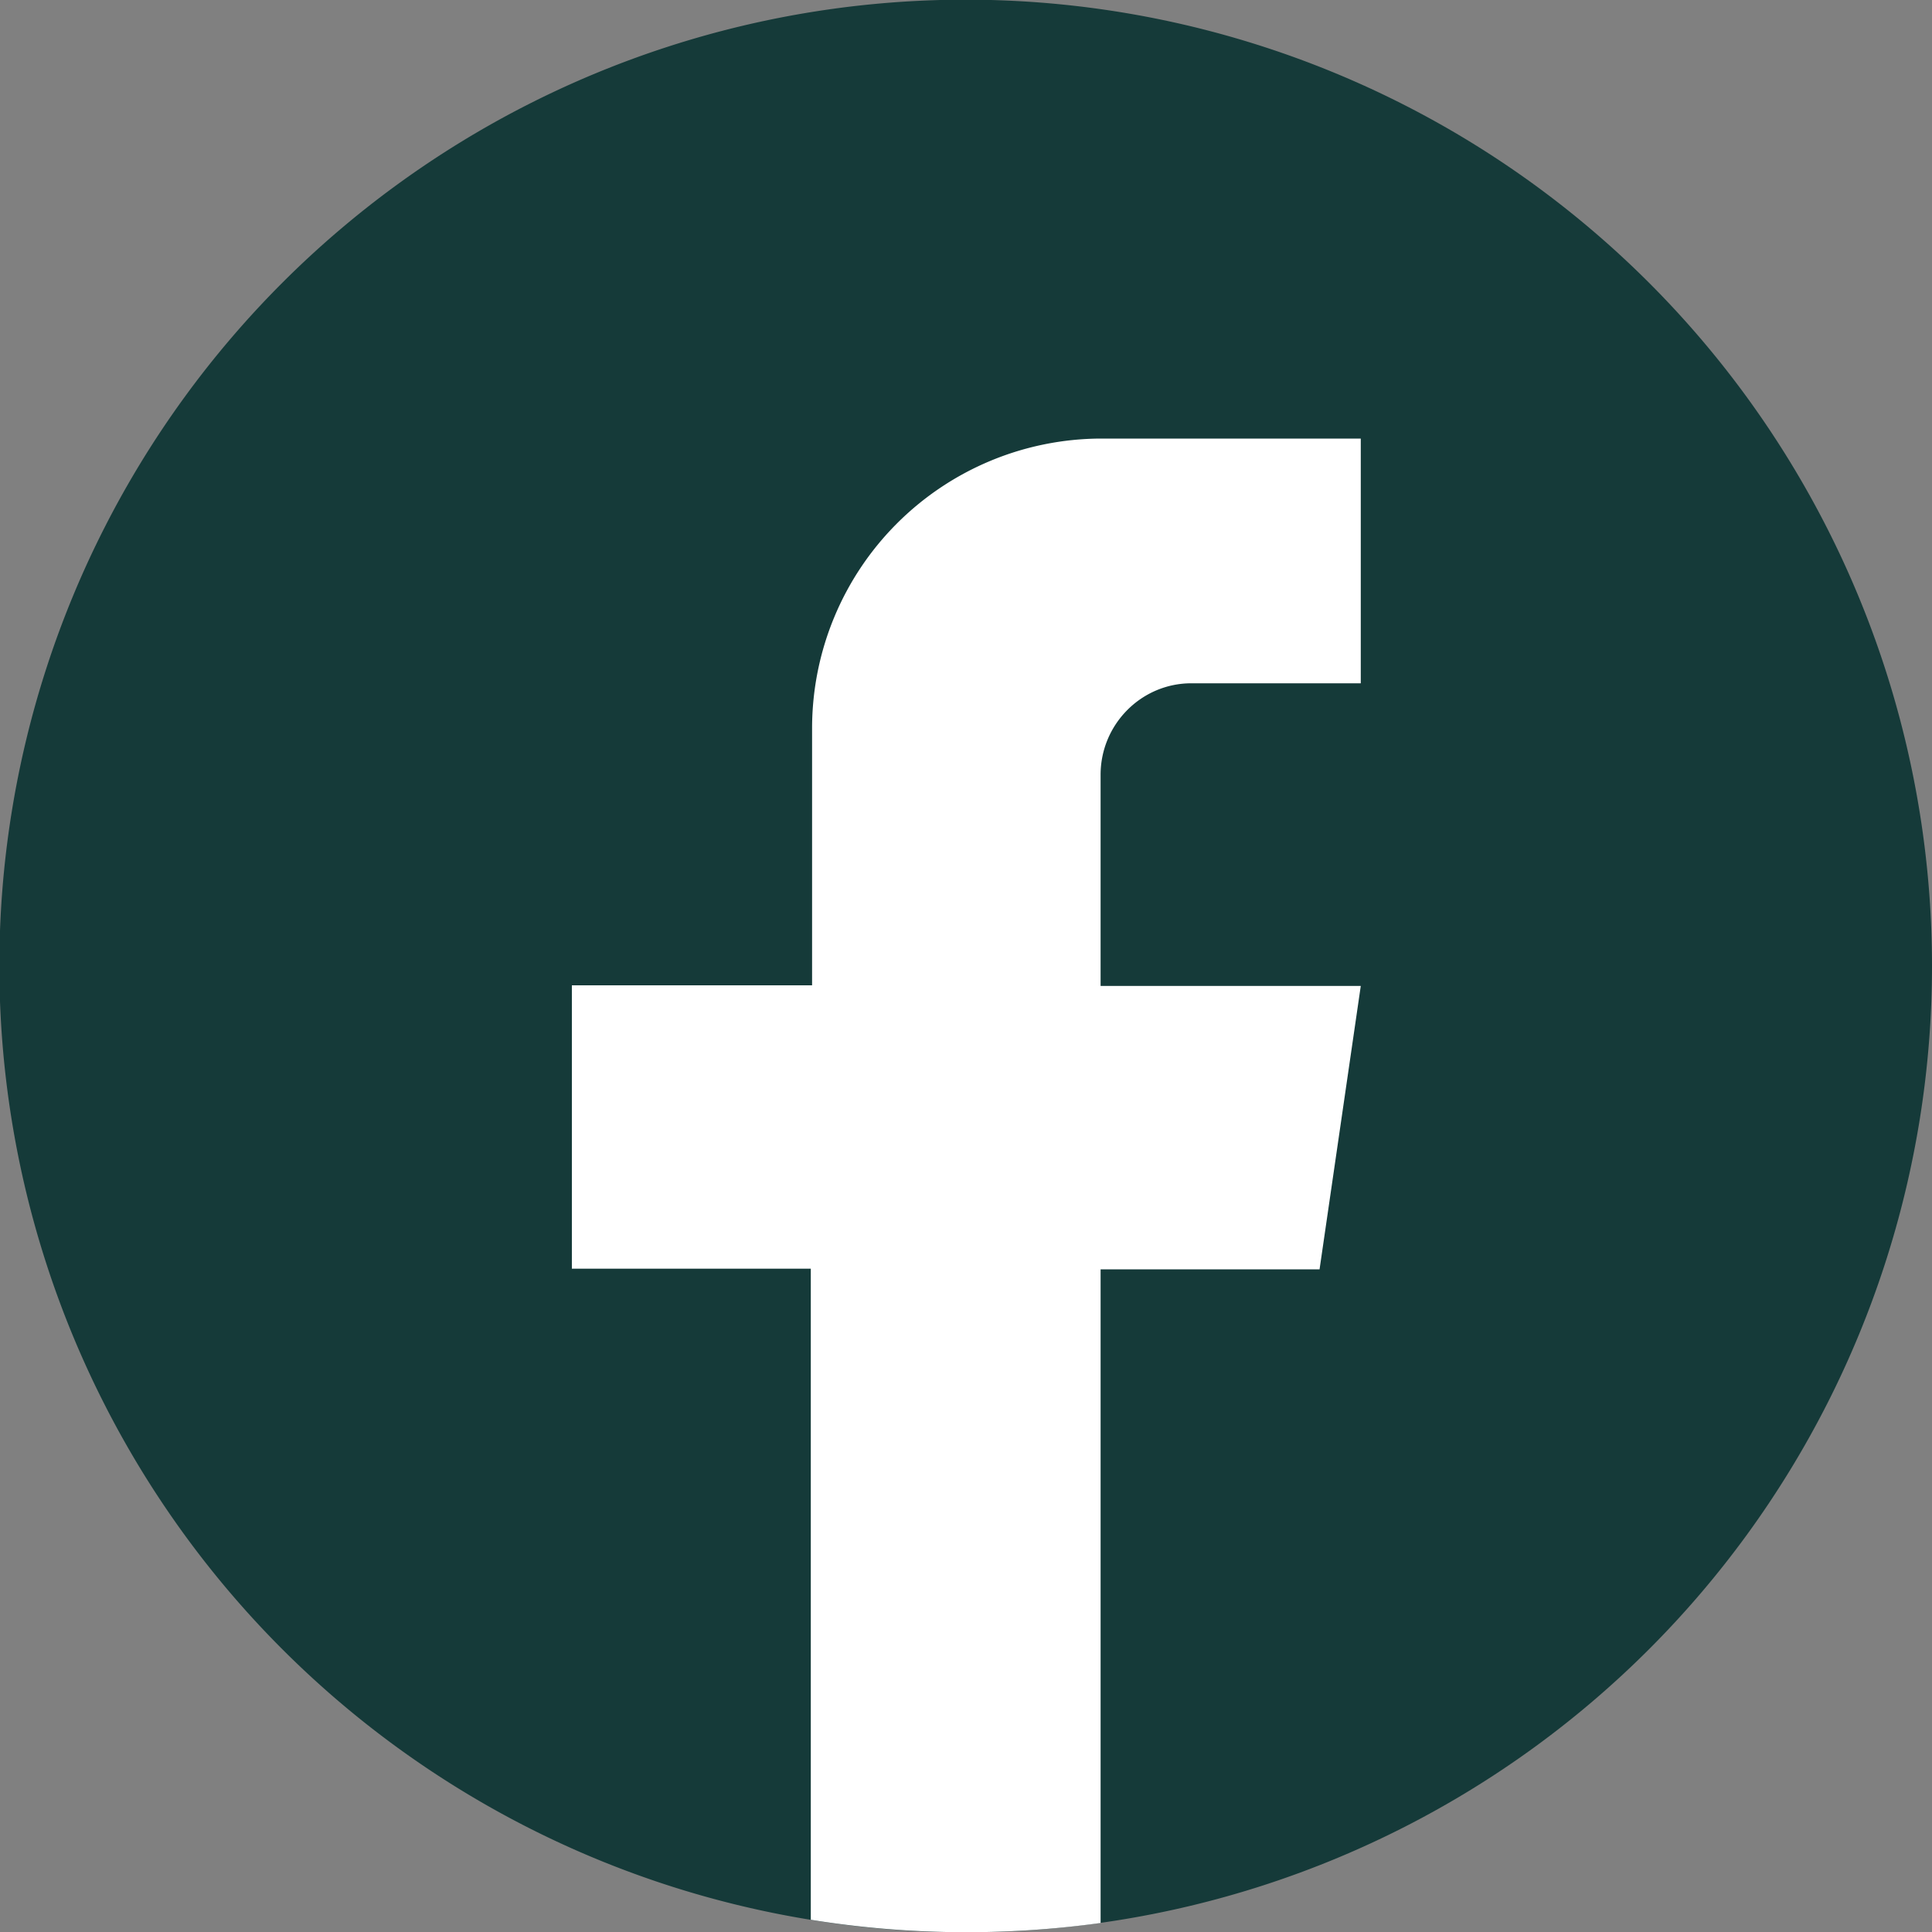
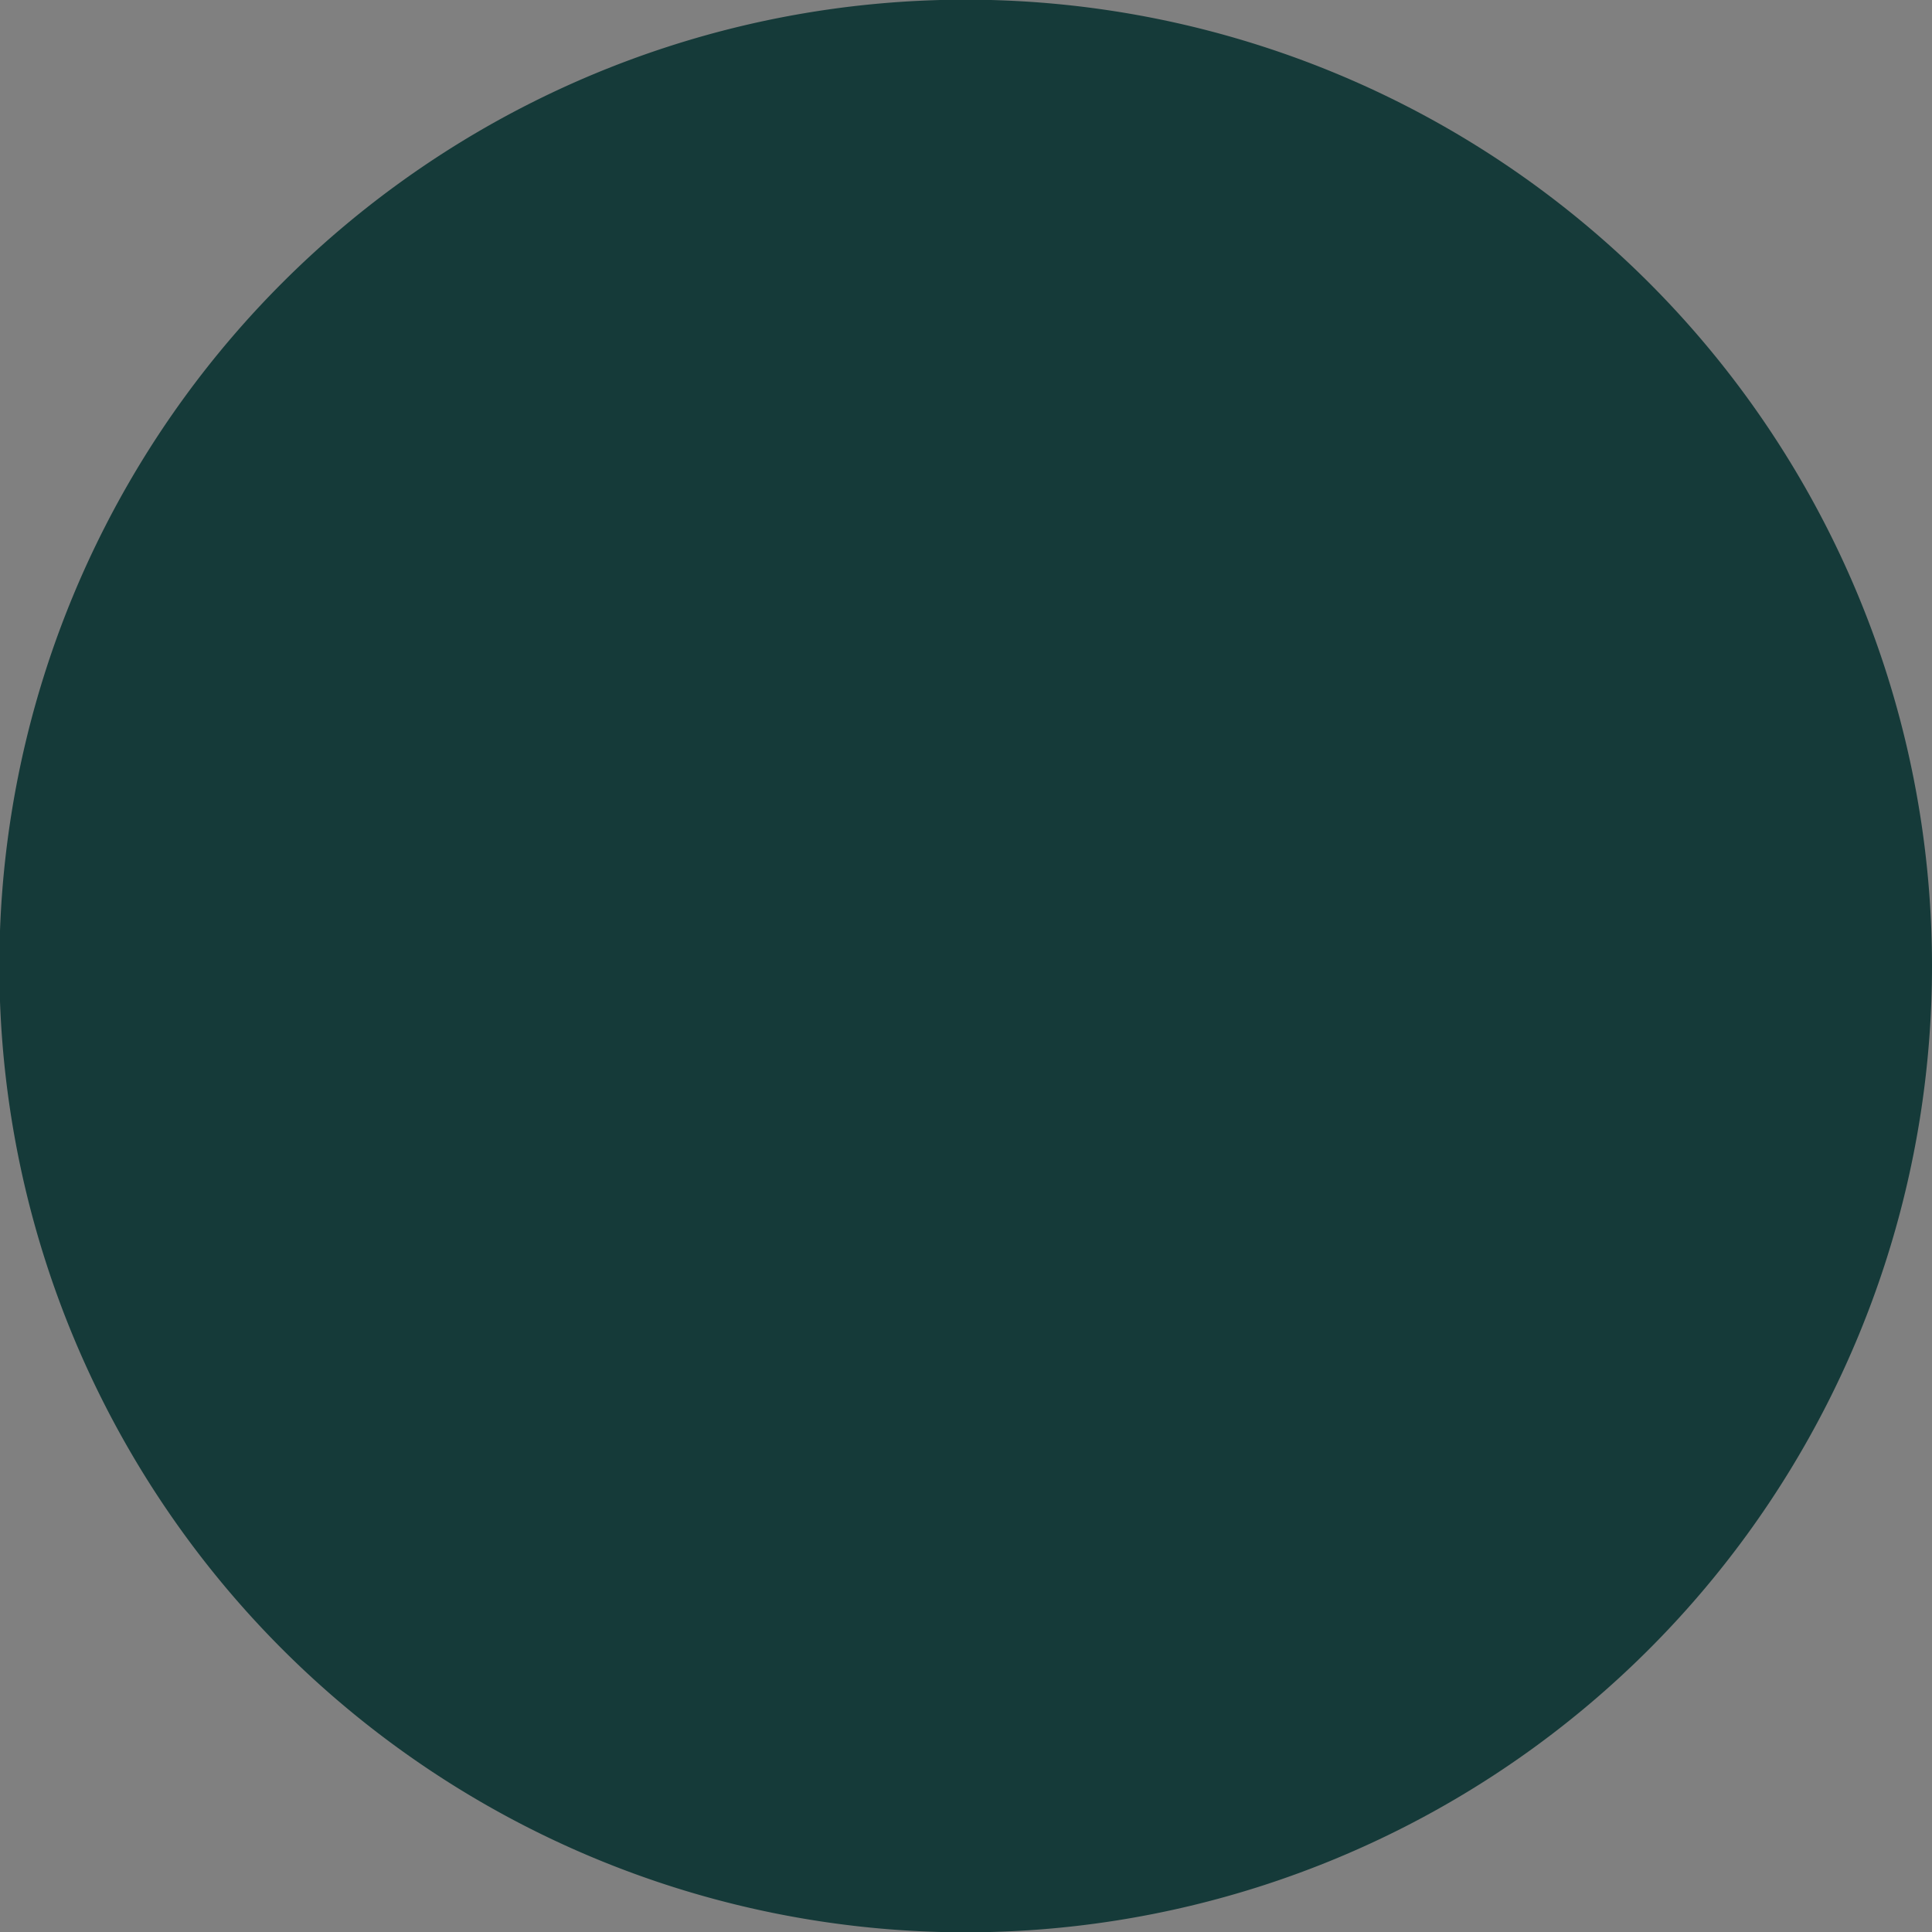
<svg xmlns="http://www.w3.org/2000/svg" width="30" height="30" fill="none">
  <rect width="100%" height="100%" fill="#808080" stroke="none" />
  <path fill="#153A39" d="M30 15A15 15 0 1 1-.01 15 15 15 0 0 1 30 15Z" />
-   <path fill="#fff" d="M17.09 12.04v3.27h4.04l-.64 4.4h-3.4v10.15a15.2 15.2 0 0 1-4.5-.05V19.7H8.88v-4.4h3.73v-4a4.5 4.5 0 0 1 4.49-4.49H21.13v3.8H18.5c-.78 0-1.41.64-1.41 1.42Z" />
</svg>